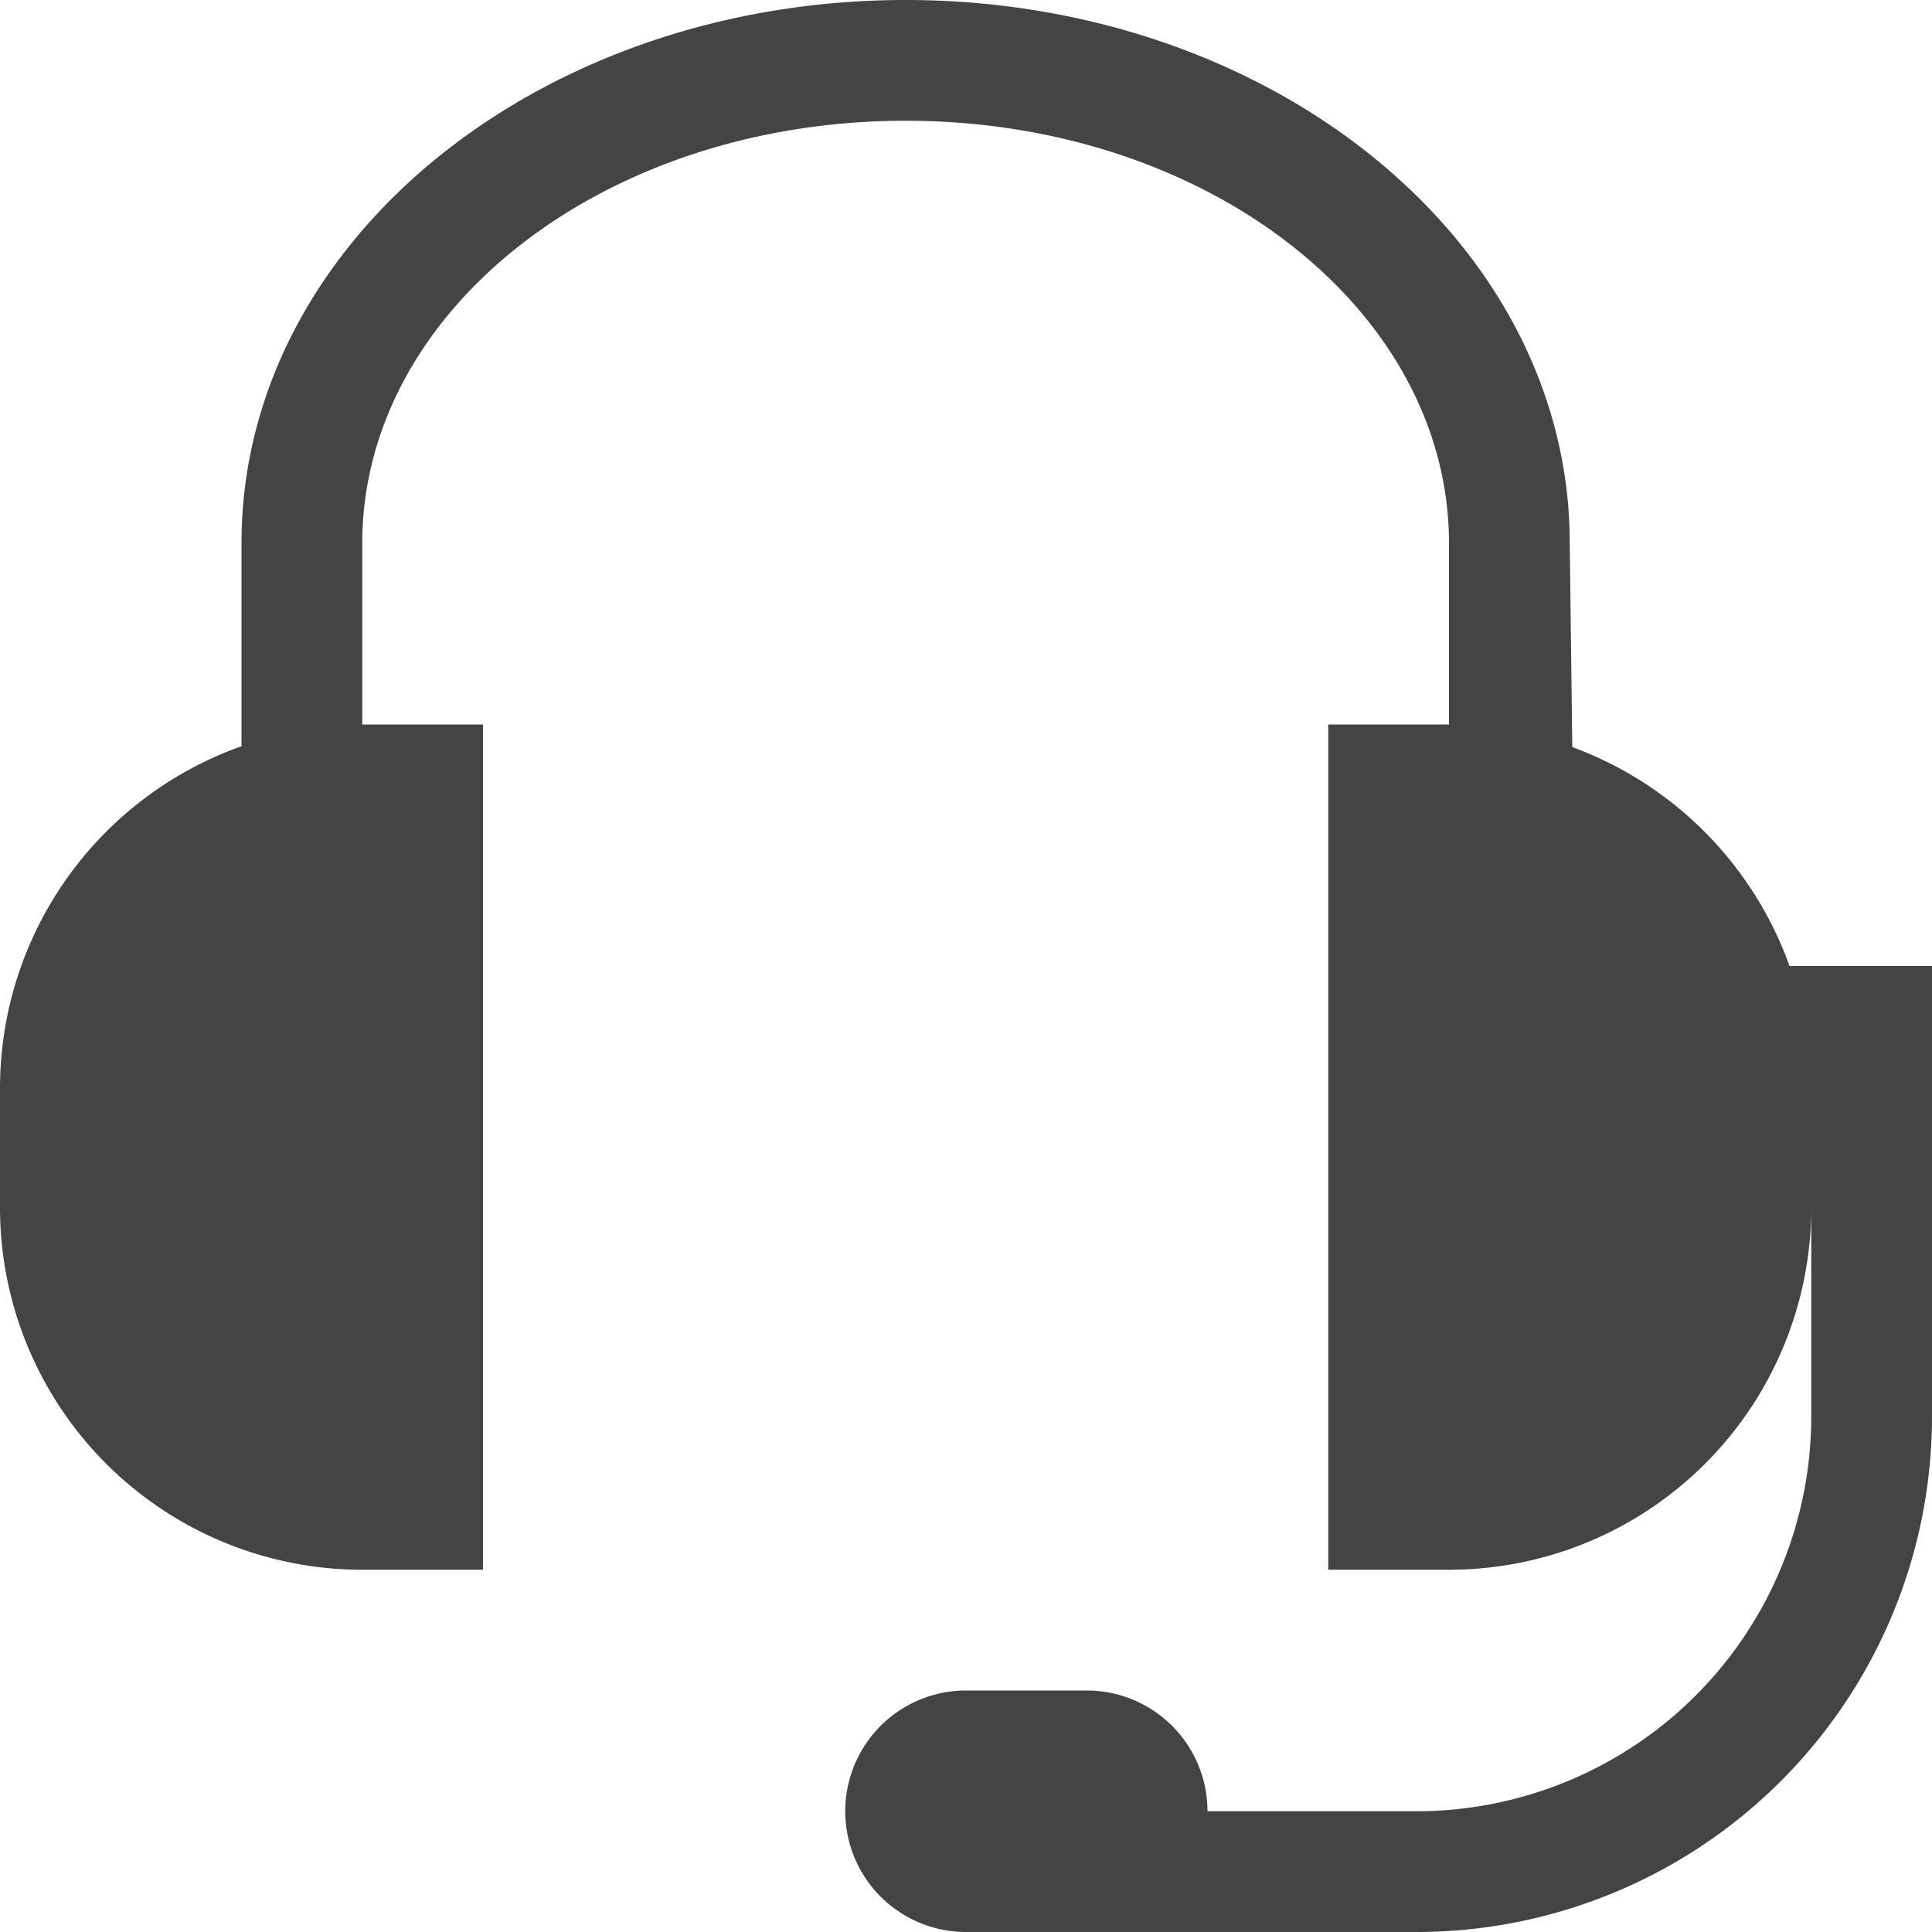
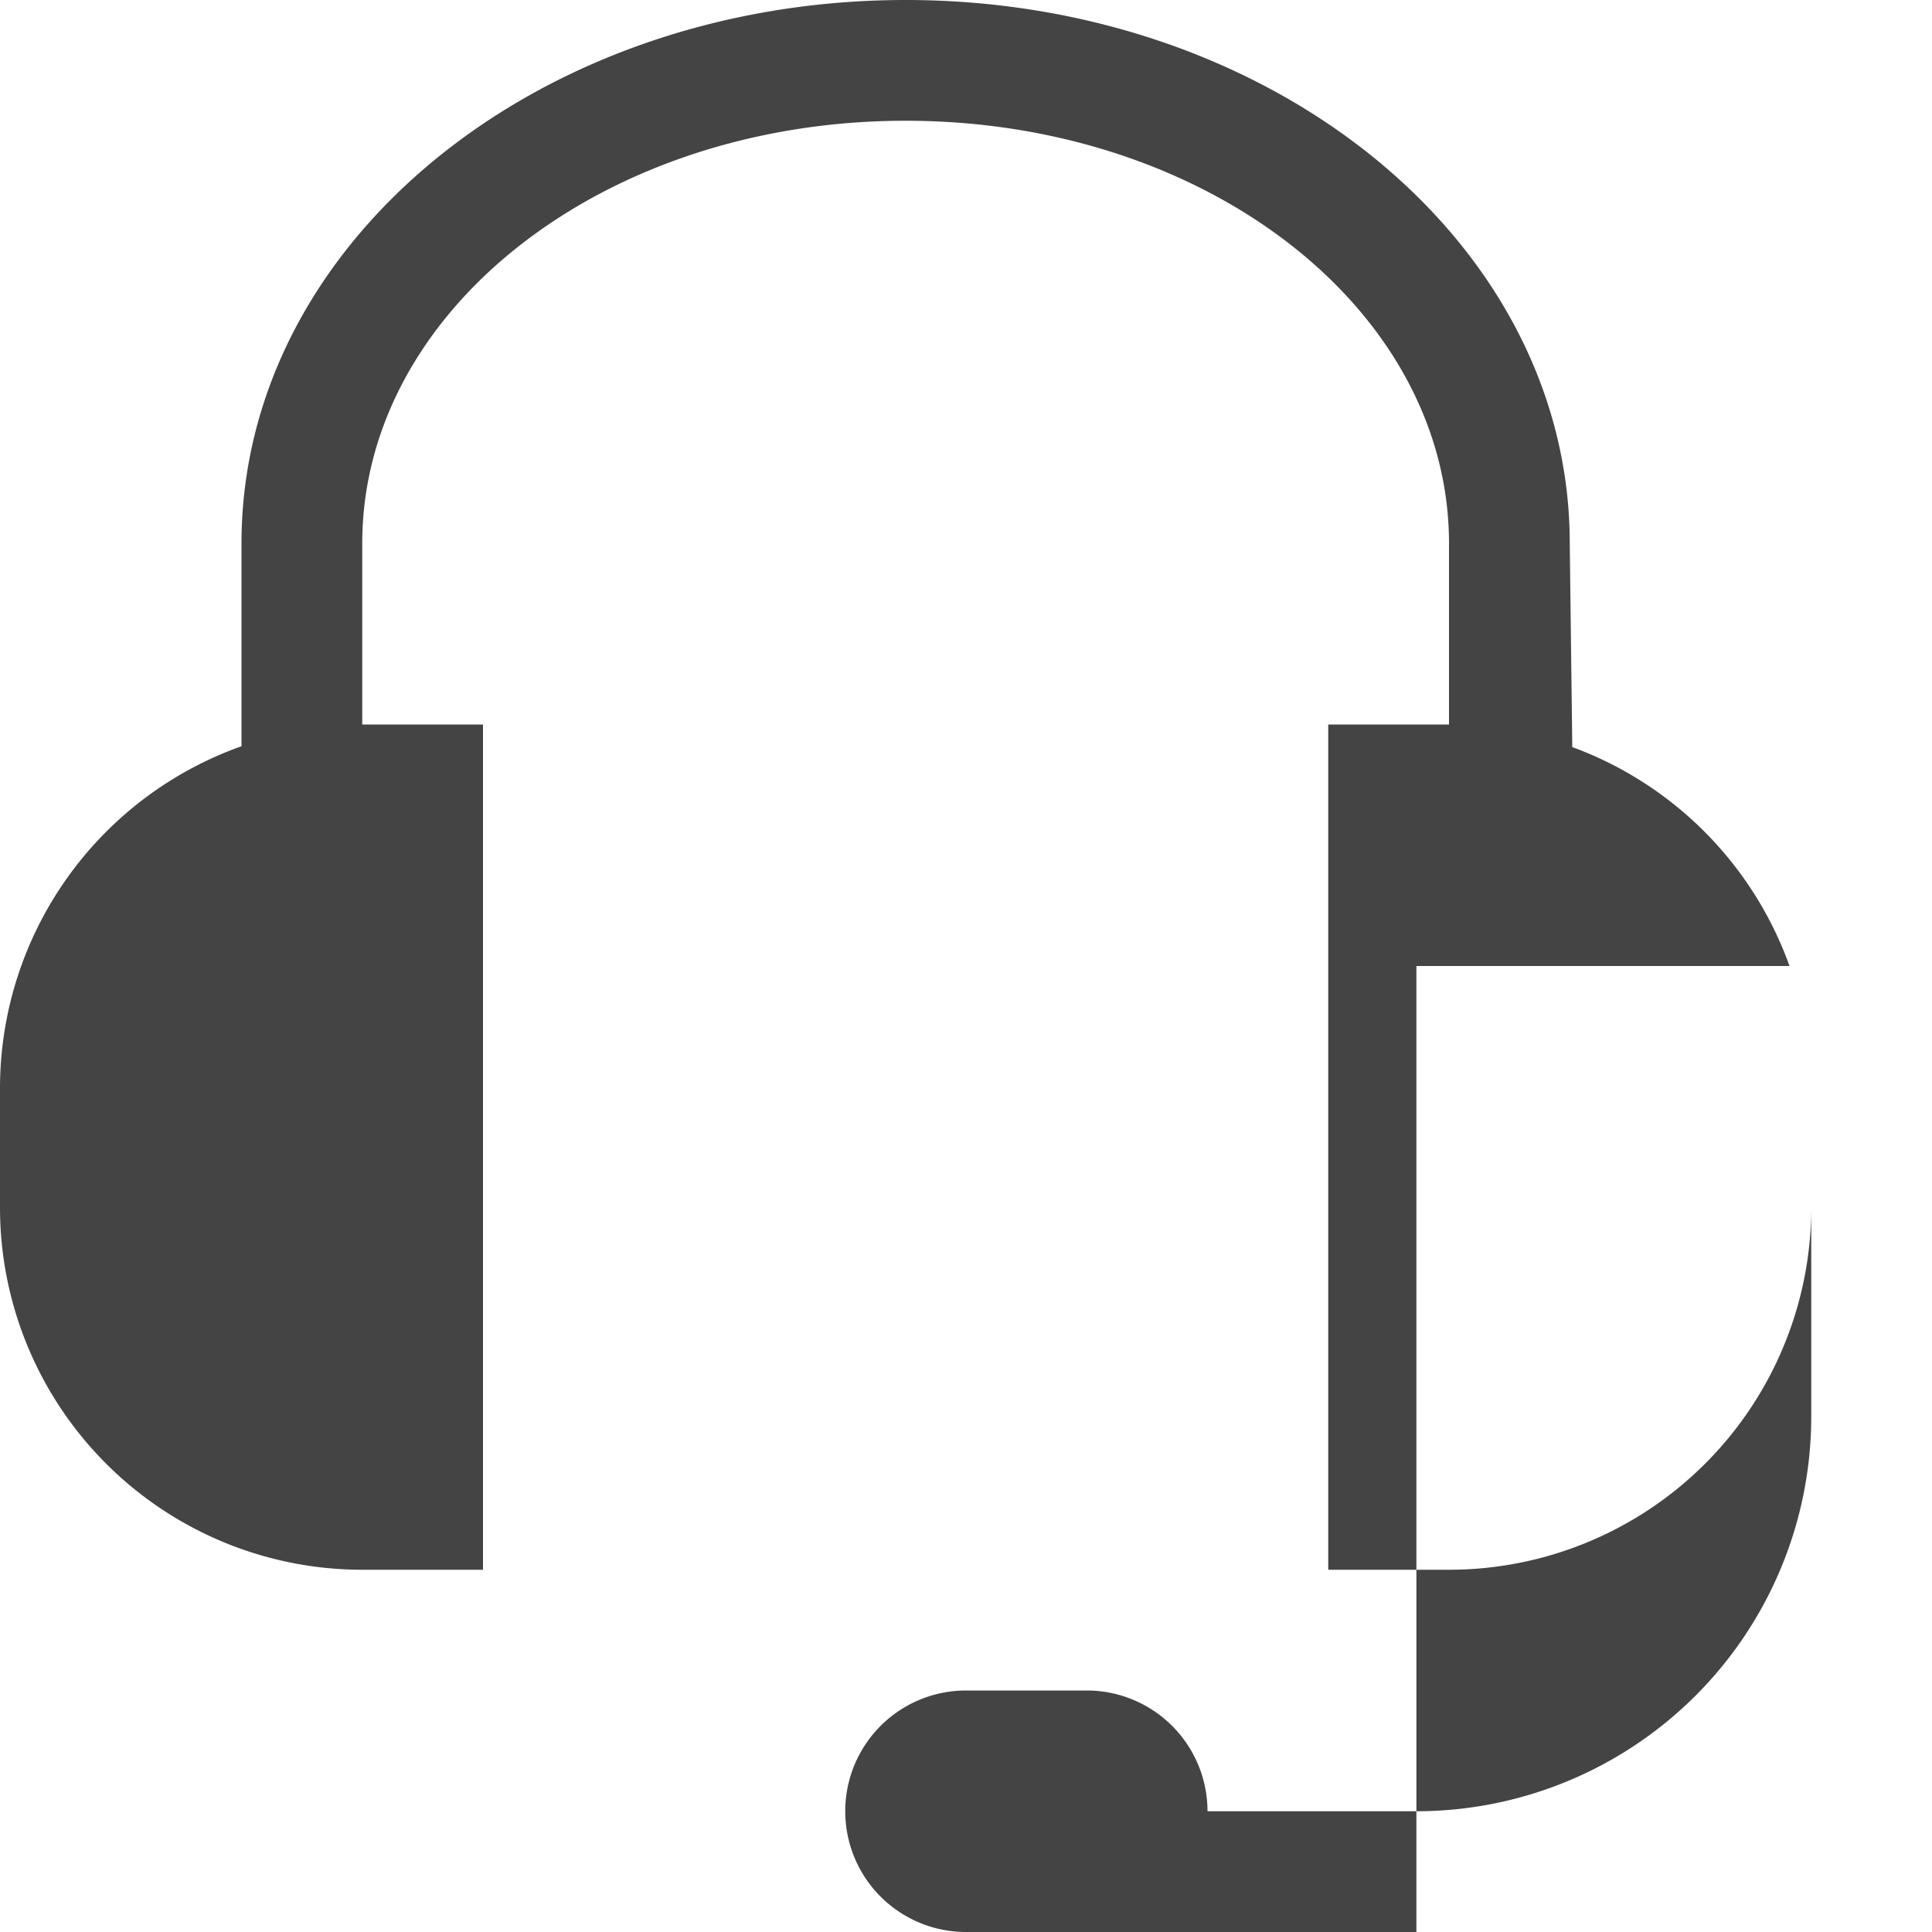
<svg xmlns="http://www.w3.org/2000/svg" width="16" height="16" id="headset">
-   <path fill="#444" d="M14.82 8a3.016 3.016 0 0 0-1.799-1.813L13 4.5C13 2 10.53 0 7.5 0S2 2 2 4.5v1.68A3.006 3.006 0 0 0 0 9v1a3 3 0 0 0 3 3h1V6H3V4.5C3 2.57 5 1 7.5 1S12 2.57 12 4.5V6h-1v7h1a3 3 0 0 0 3-3v1.73A3.27 3.27 0 0 1 11.73 15H10a1 1 0 0 0-1-1H8a1 1 0 0 0 0 2h3.73A4.27 4.27 0 0 0 16 11.73V8h-1.18z" />
+   <path fill="#444" d="M14.82 8a3.016 3.016 0 0 0-1.799-1.813L13 4.5C13 2 10.53 0 7.5 0S2 2 2 4.5v1.68A3.006 3.006 0 0 0 0 9v1a3 3 0 0 0 3 3h1V6H3V4.5C3 2.57 5 1 7.5 1S12 2.57 12 4.5V6h-1v7h1a3 3 0 0 0 3-3v1.73A3.27 3.27 0 0 1 11.73 15H10a1 1 0 0 0-1-1H8a1 1 0 0 0 0 2h3.73V8h-1.18z" />
</svg>